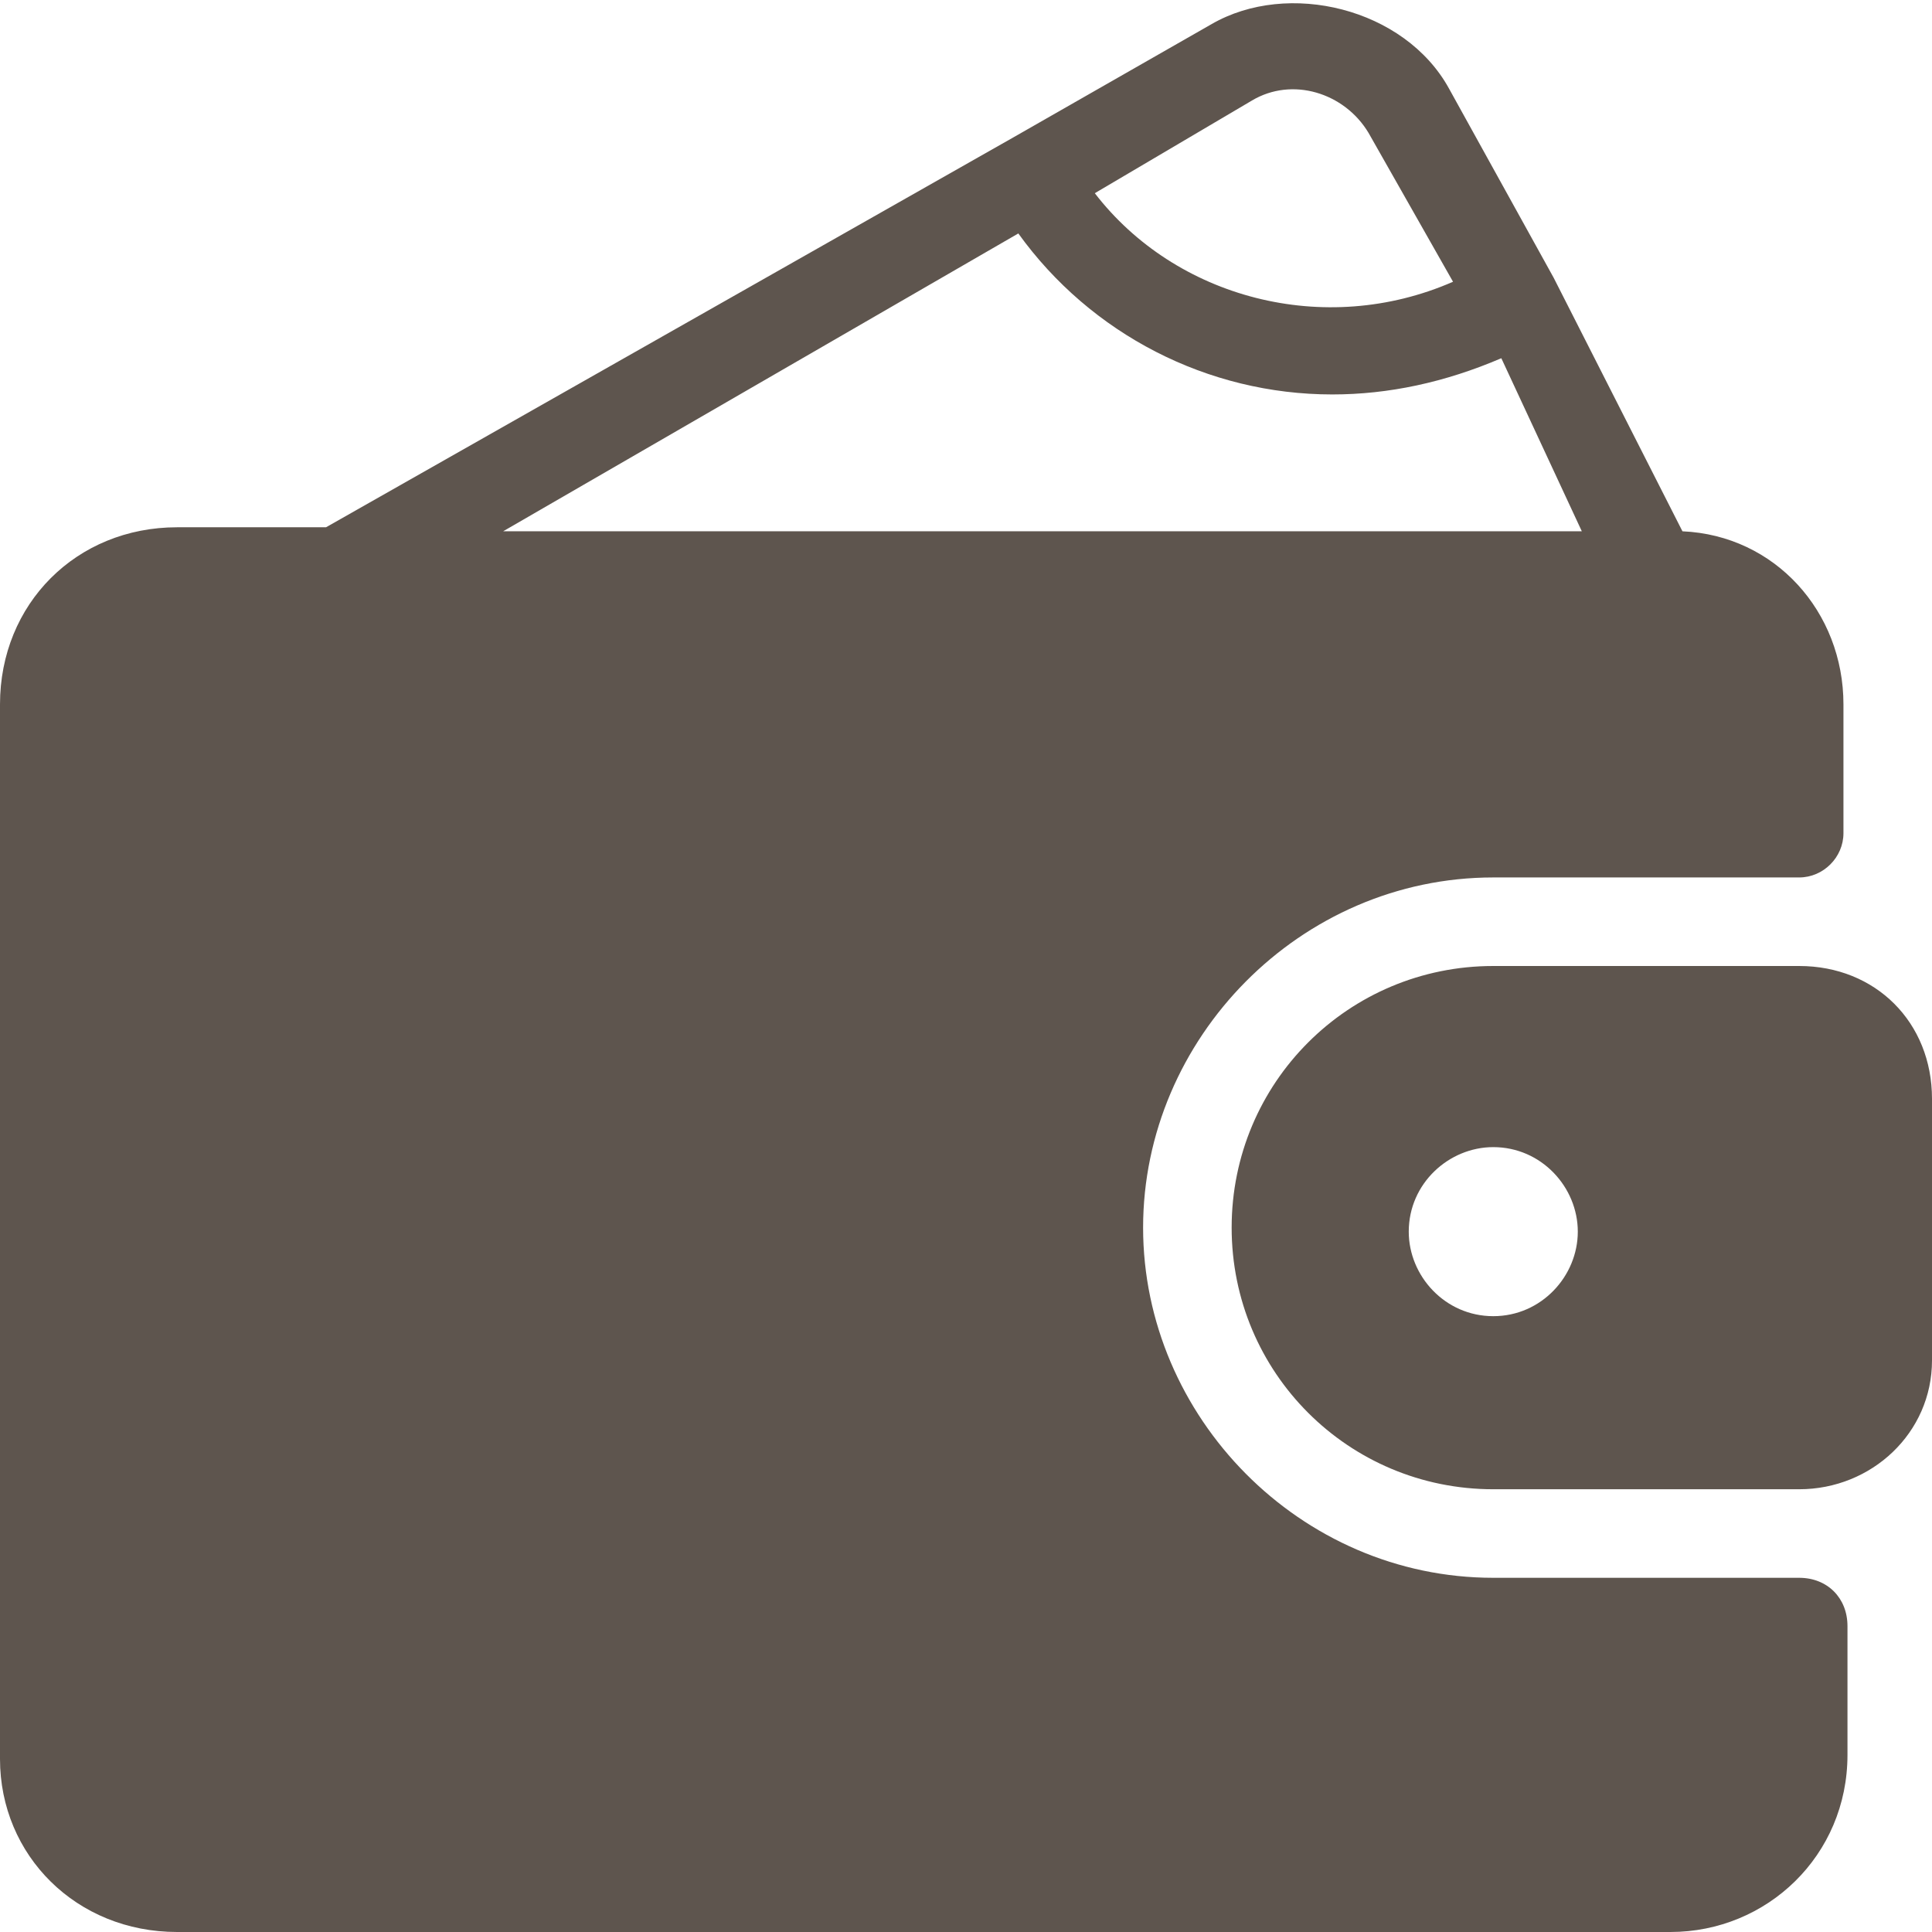
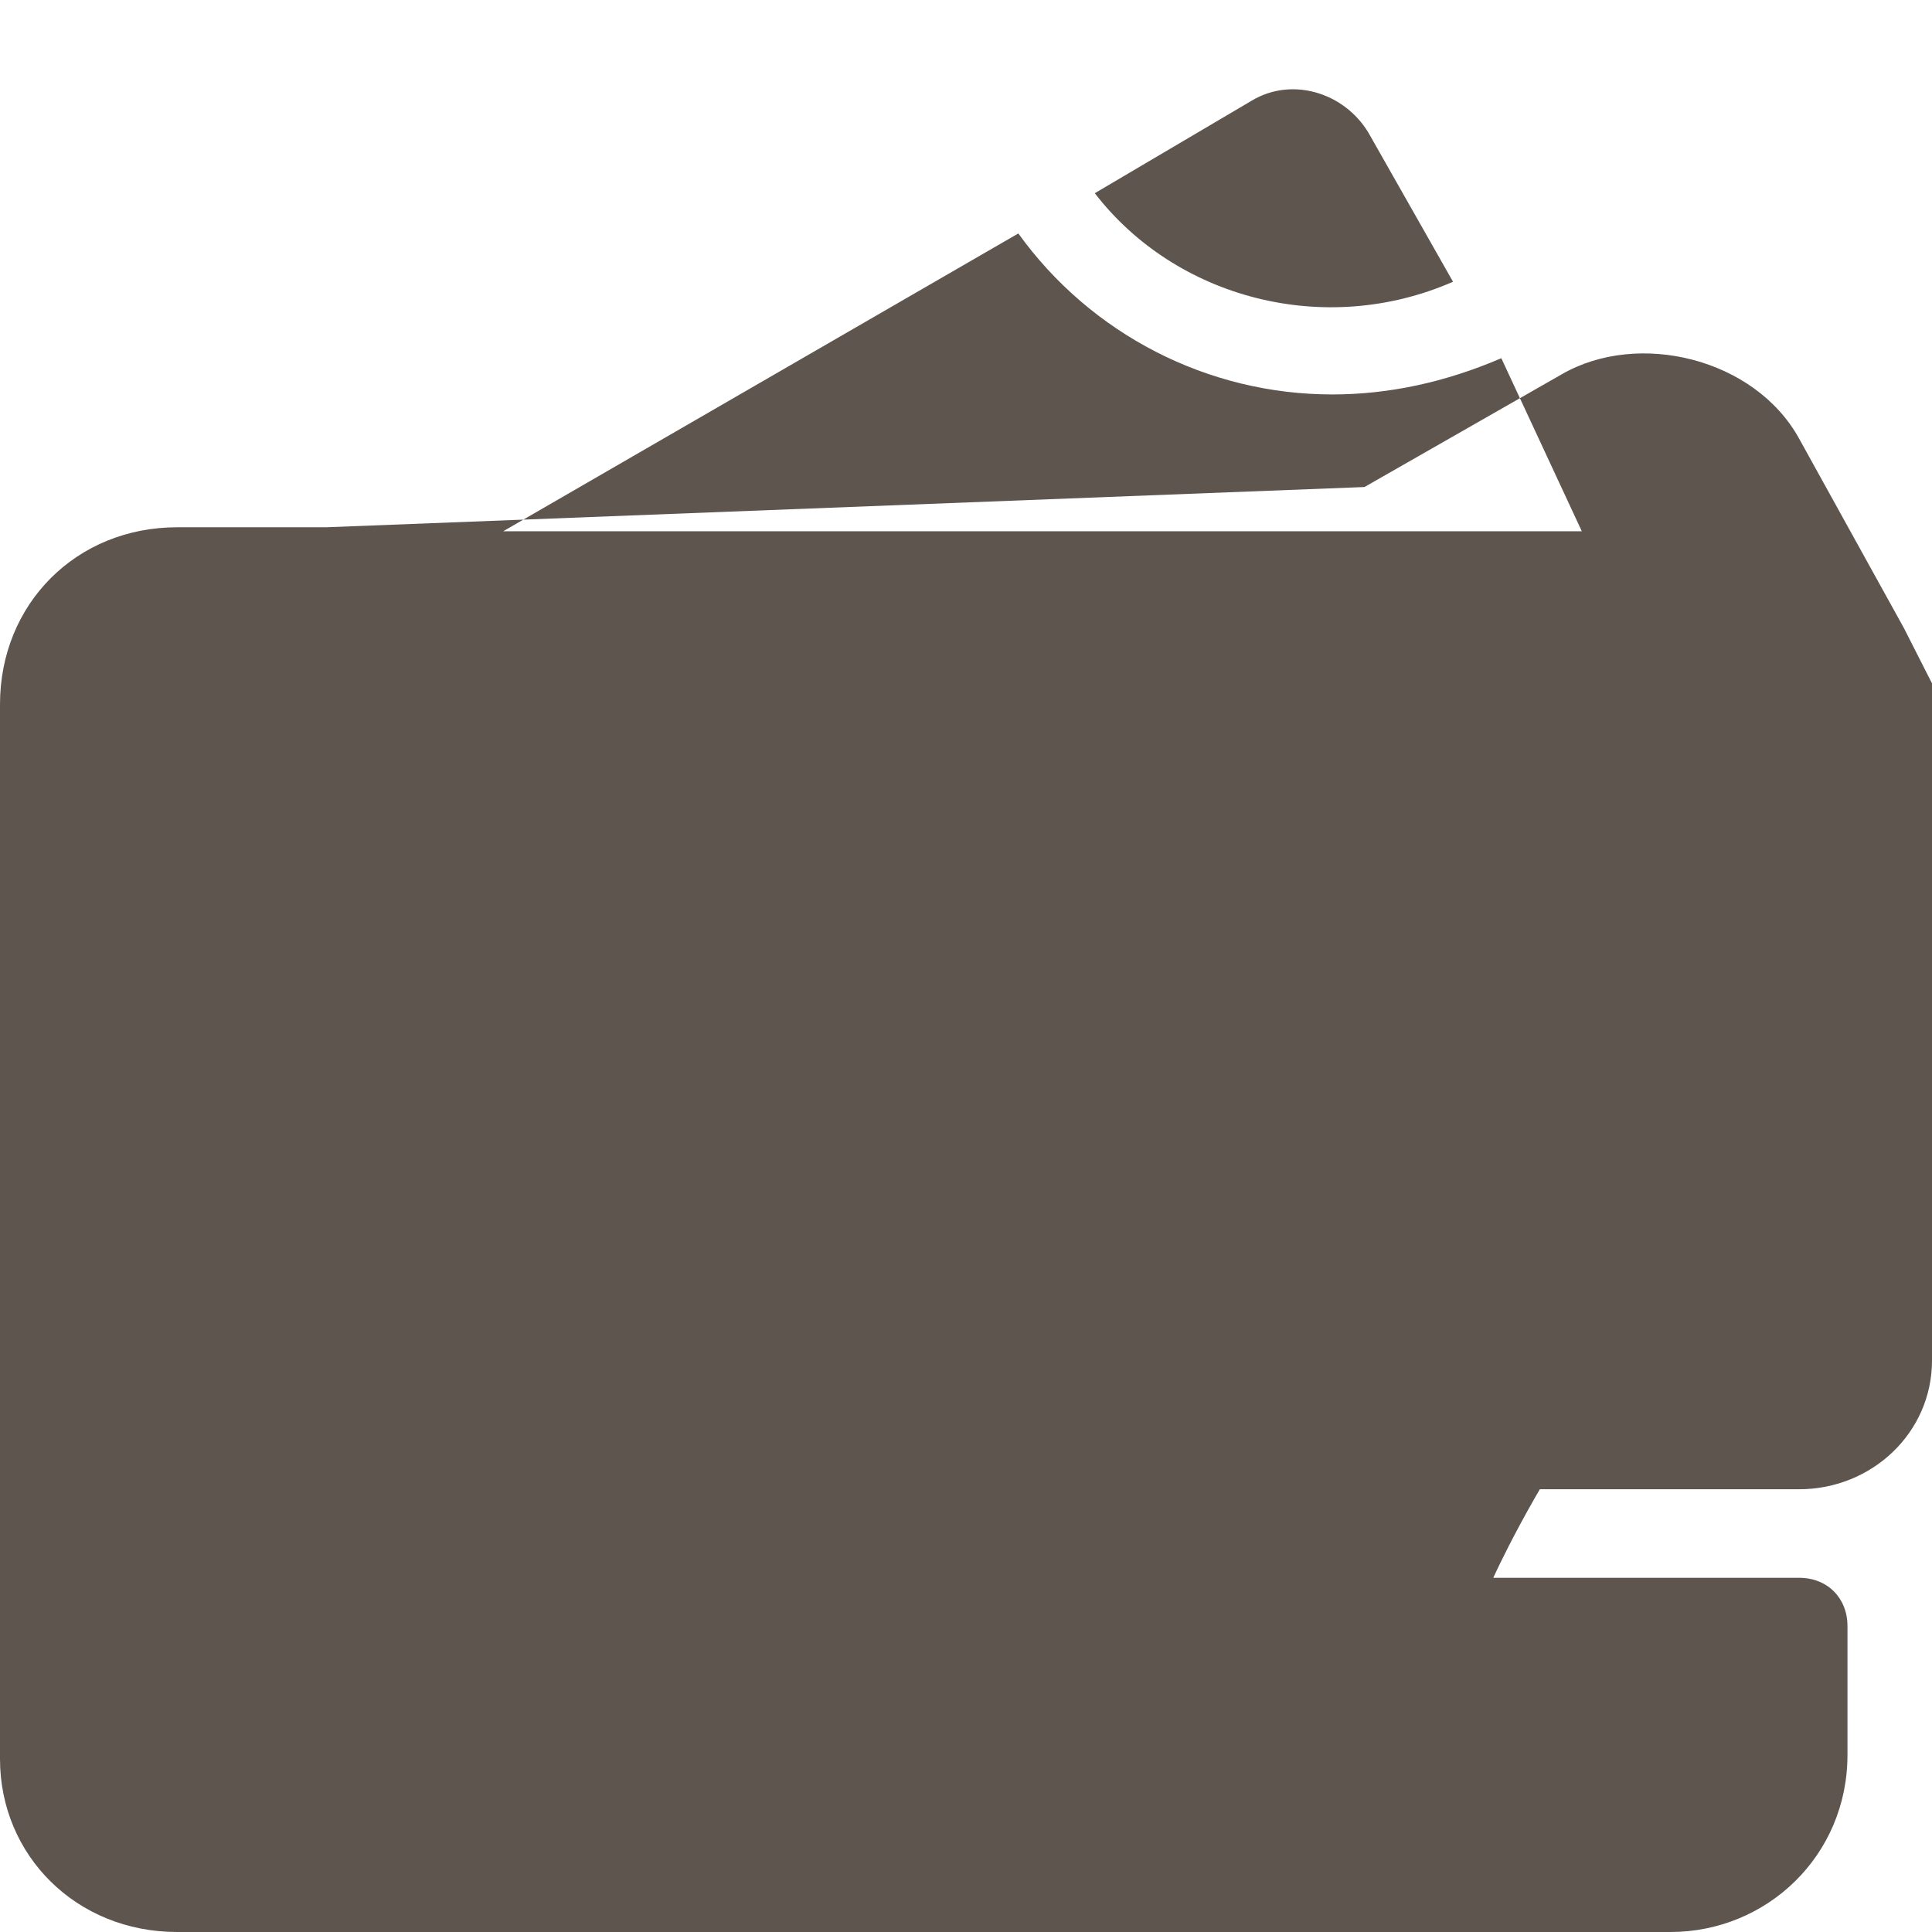
<svg xmlns="http://www.w3.org/2000/svg" version="1.1" id="Layer_1" x="0px" y="0px" viewBox="0 0 48 48" style="enable-background:new 0 0 48 48;" xml:space="preserve">
  <style type="text/css">
	.st0{fill:#5e554e;}
</style>
-   <path class="st0" d="M44.7,24h-7.6c-3.6,0-6.5,2.9-6.5,6.5s2.9,6.5,6.5,6.5h7.6c1.8,0,3.3-1.4,3.3-3.2v-6.5C48,25.4,46.6,24,44.7,24  z M37.1,32.7c-1.2,0-2.1-1-2.1-2.1c0-1.2,1-2.1,2.1-2.1c1.2,0,2.1,1,2.1,2.1S38.3,32.7,37.1,32.7z M44.7,39.2h-7.6  c-4.8,0-8.7-4-8.7-8.7s3.9-8.7,8.7-8.7h7.6c0.6,0,1.1-0.5,1.1-1.1v-3.2c0-2.3-1.7-4.2-4-4.3l-3.2-6.3l-2.6-4.7c-1.1-2-4-2.7-5.9-1.6  l-4.9,2.8L8.1,13.1H4.4C1.9,13.1,0,15,0,17.5v26.2C0,46.1,1.9,48,4.4,48h37.1c2.4,0,4.4-1.9,4.4-4.4v-3.2  C45.9,39.7,45.4,39.2,44.7,39.2z M31.1,2.5c1-0.6,2.3-0.2,2.9,0.8l2.1,3.7c-3.2,1.4-6.9,0.4-8.9-2.2L31.1,2.5z M25.3,5.8L25.3,5.8  c1.8,2.5,4.7,4,7.8,4c1.4,0,2.8-0.3,4.2-0.9l0,0l2,4.3H12.5L25.3,5.8z" />
+   <path class="st0" d="M44.7,24h-7.6c-3.6,0-6.5,2.9-6.5,6.5s2.9,6.5,6.5,6.5h7.6c1.8,0,3.3-1.4,3.3-3.2v-6.5C48,25.4,46.6,24,44.7,24  z M37.1,32.7c-1.2,0-2.1-1-2.1-2.1c0-1.2,1-2.1,2.1-2.1c1.2,0,2.1,1,2.1,2.1S38.3,32.7,37.1,32.7z M44.7,39.2h-7.6  s3.9-8.7,8.7-8.7h7.6c0.6,0,1.1-0.5,1.1-1.1v-3.2c0-2.3-1.7-4.2-4-4.3l-3.2-6.3l-2.6-4.7c-1.1-2-4-2.7-5.9-1.6  l-4.9,2.8L8.1,13.1H4.4C1.9,13.1,0,15,0,17.5v26.2C0,46.1,1.9,48,4.4,48h37.1c2.4,0,4.4-1.9,4.4-4.4v-3.2  C45.9,39.7,45.4,39.2,44.7,39.2z M31.1,2.5c1-0.6,2.3-0.2,2.9,0.8l2.1,3.7c-3.2,1.4-6.9,0.4-8.9-2.2L31.1,2.5z M25.3,5.8L25.3,5.8  c1.8,2.5,4.7,4,7.8,4c1.4,0,2.8-0.3,4.2-0.9l0,0l2,4.3H12.5L25.3,5.8z" />
</svg>